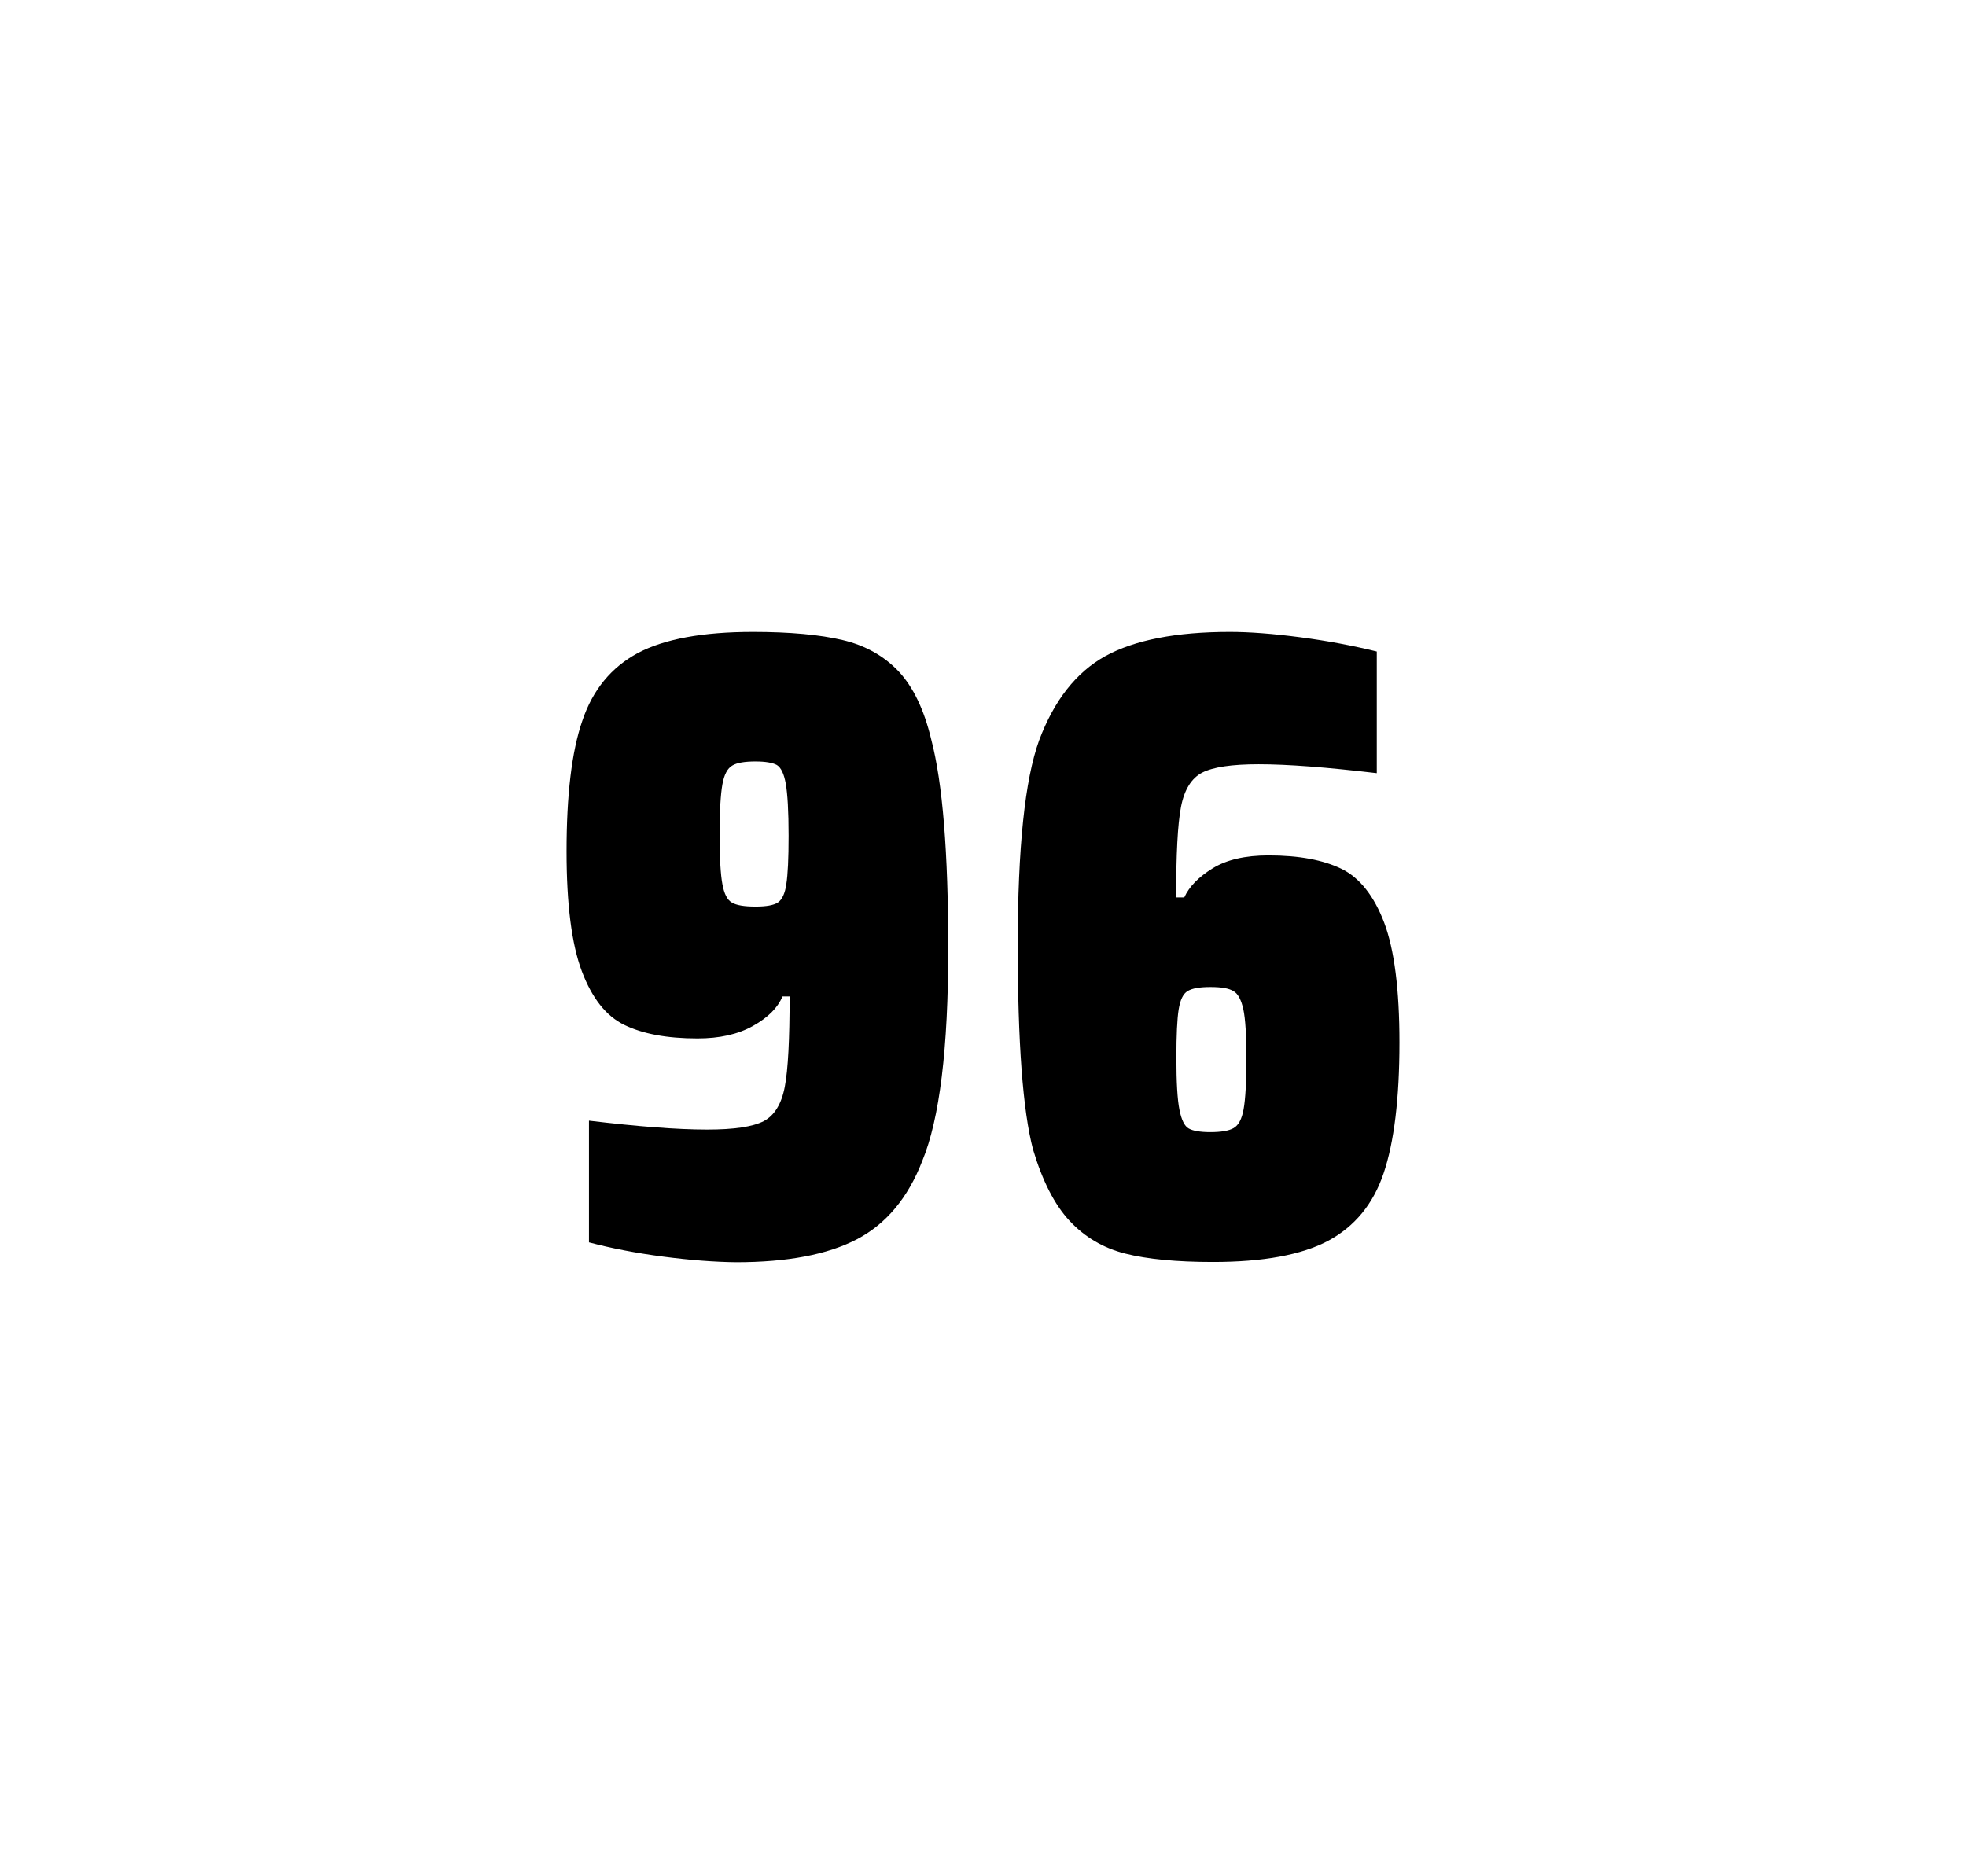
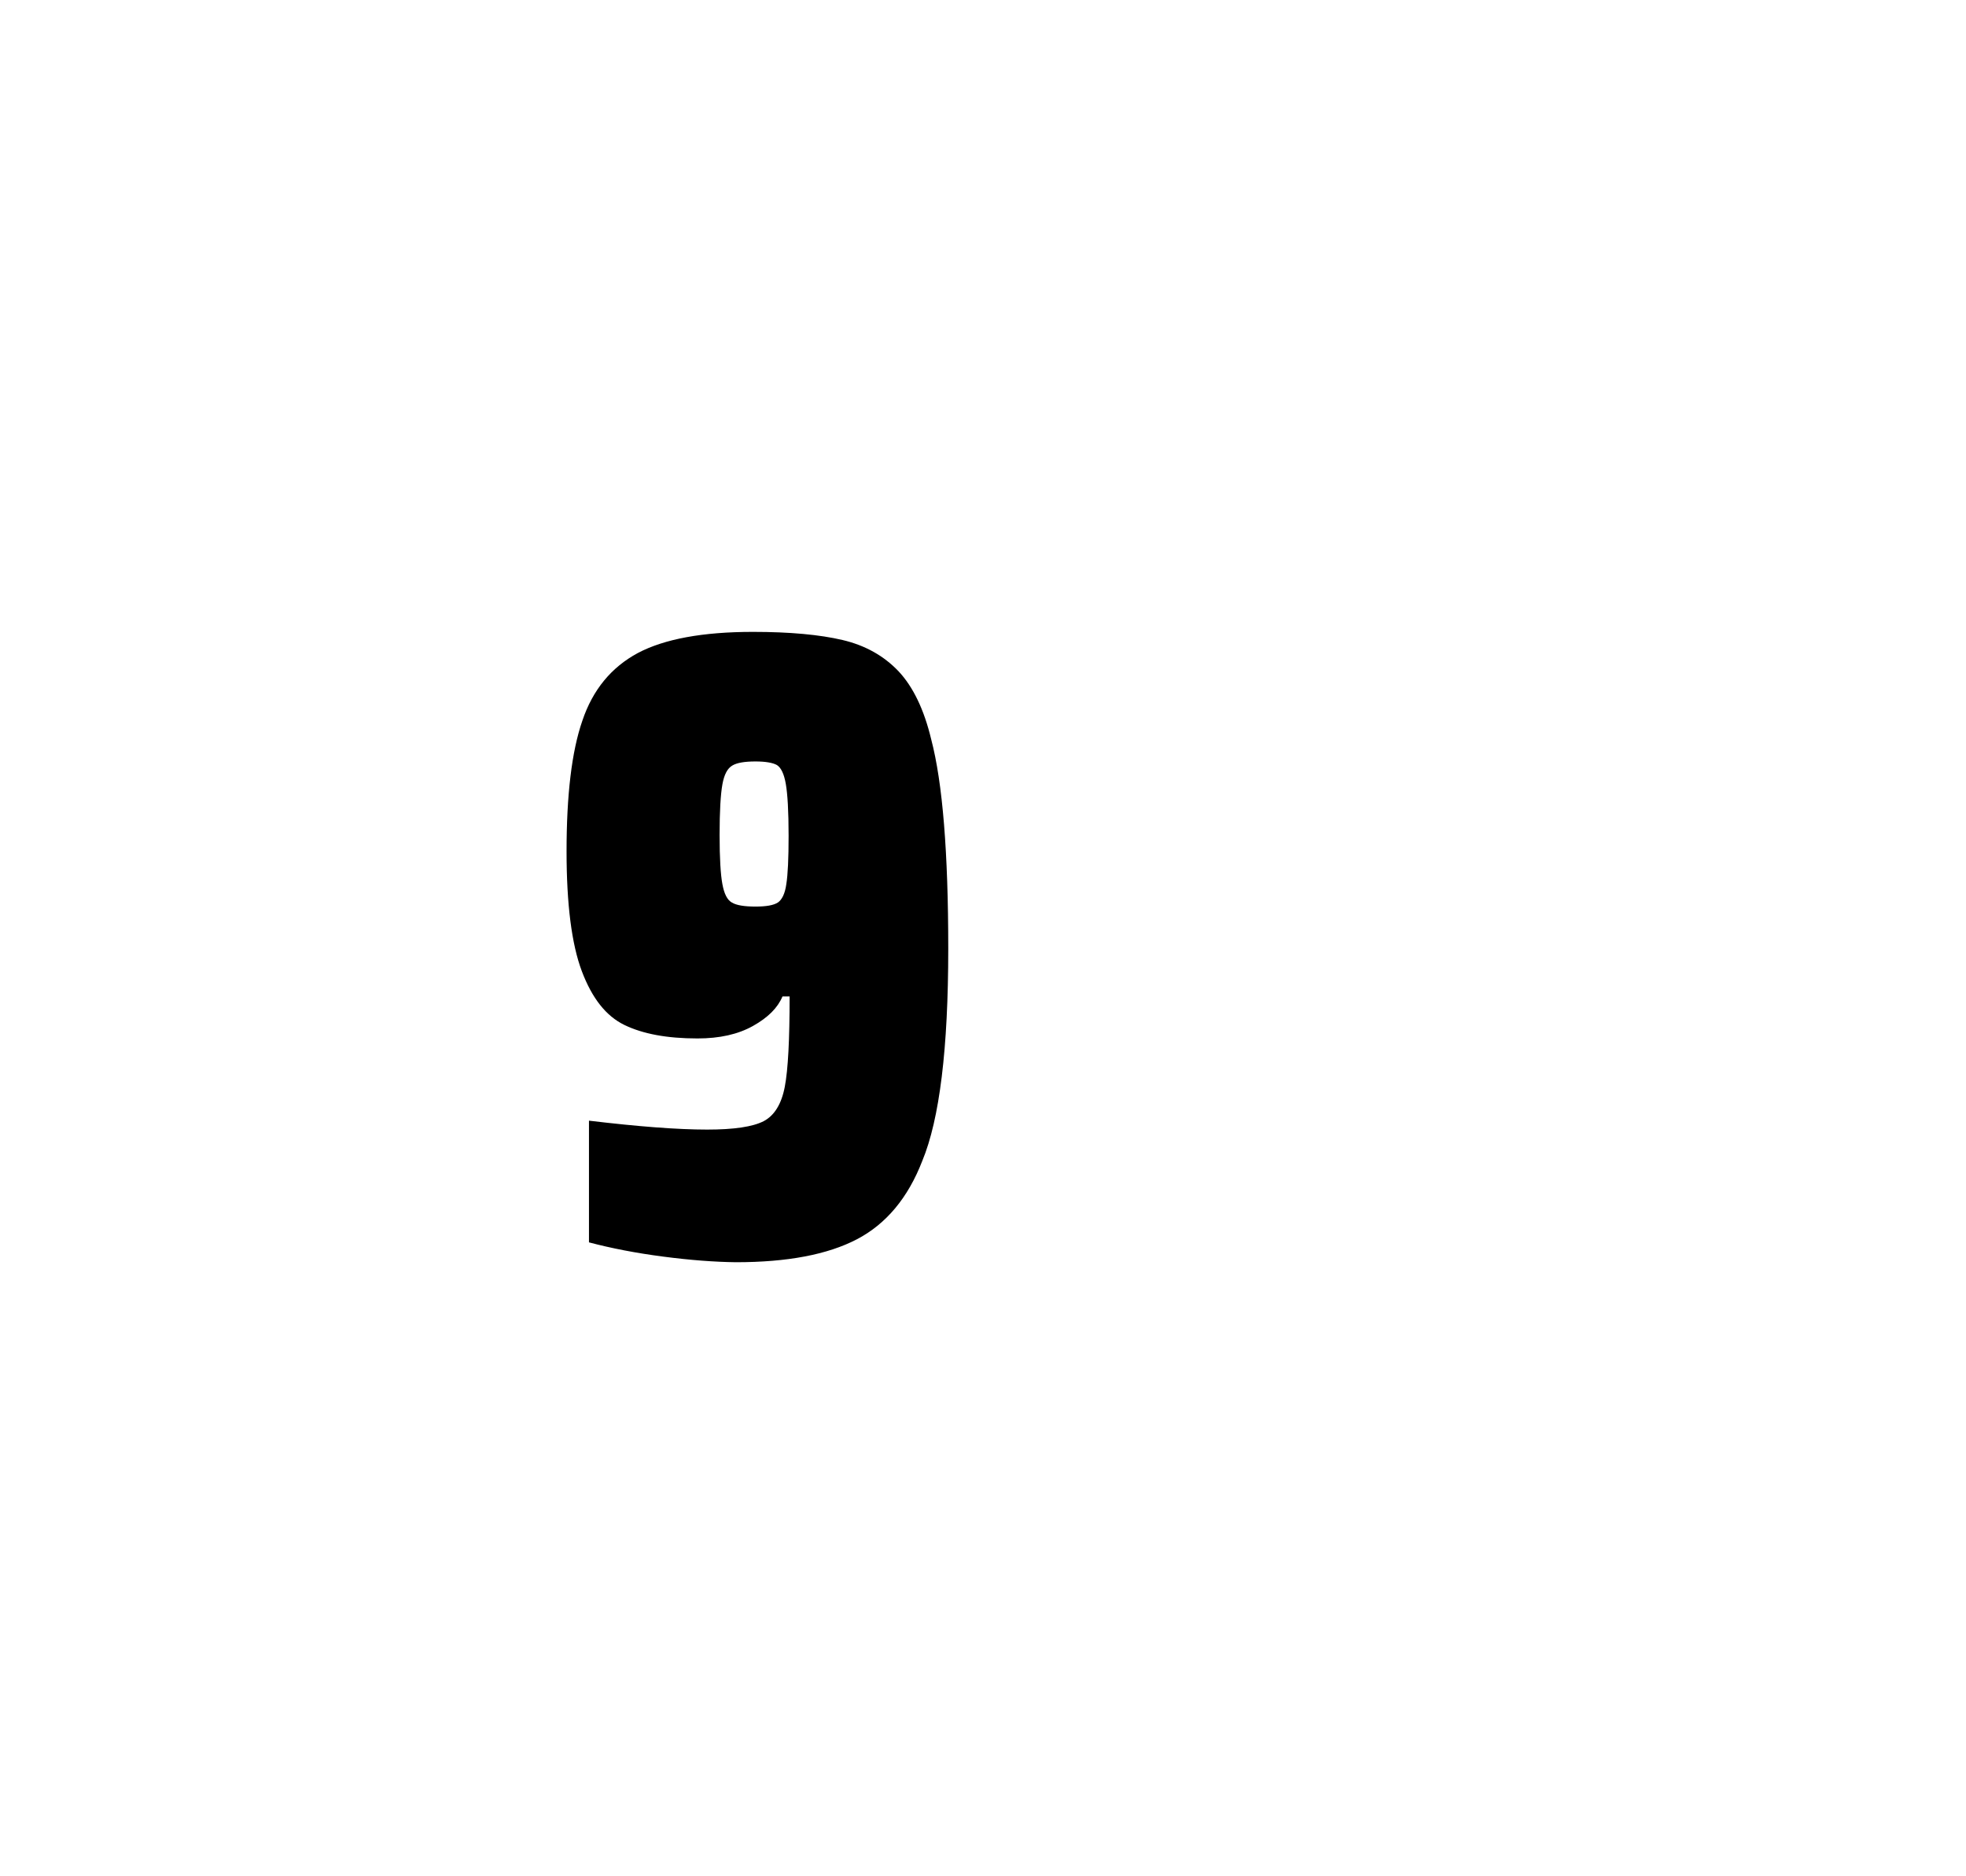
<svg xmlns="http://www.w3.org/2000/svg" version="1.1" id="wrapper" x="0px" y="0px" viewBox="0 0 772.1 737" style="enable-background:new 0 0 772.1 737;">
  <style type="text/css">
	.st0{fill:none;}
</style>
  <path id="frame" class="st0" d="M 1.5 0 L 770.5 0 C 771.3 0 772 0.7 772 1.5 L 772 735.4 C 772 736.2 771.3 736.9 770.5 736.9 L 1.5 736.9 C 0.7 736.9 0 736.2 0 735.4 L 0 1.5 C 0 0.7 0.7 0 1.5 0 Z" />
  <g id="numbers">
    <path id="nine" d="M 260.504 493.6 C 249.704 492.2 240.004 490.3 231.304 488 L 231.304 440.2 C 250.504 442.5 266.004 443.7 277.704 443.7 C 288.304 443.7 295.604 442.6 299.904 440.4 C 304.104 438.2 306.904 433.7 308.204 426.9 C 309.504 420.1 310.104 408.3 310.104 391.4 L 307.304 391.4 C 305.404 395.9 301.604 399.7 295.704 403 C 289.804 406.3 282.604 407.9 273.904 407.9 C 261.904 407.9 252.404 406.1 245.204 402.6 C 238.004 399.1 232.504 392.1 228.504 381.5 C 224.504 370.9 222.504 355.2 222.504 334.4 C 222.504 312.4 224.504 295.2 228.704 283.1 C 232.804 270.9 240.104 262.1 250.504 256.5 C 260.904 251 276.004 248.2 295.704 248.2 C 310.204 248.2 322.004 249.3 330.904 251.4 C 339.804 253.5 347.104 257.6 352.904 263.7 C 358.604 269.8 362.904 278.7 365.704 290.4 C 370.204 307.5 372.404 334.9 372.404 372.7 C 372.404 411.9 369.004 439.6 362.204 456 C 356.604 470.5 348.004 480.8 336.504 486.8 C 325.004 492.8 309.204 495.8 289.004 495.8 C 280.704 495.7 271.204 495 260.504 493.6 Z M 305.504 354.5 C 307.104 353.4 308.304 351 308.804 347.3 C 309.404 343.6 309.704 337.2 309.704 328.3 C 309.704 318.7 309.304 311.9 308.604 307.9 C 307.904 303.9 306.704 301.5 305.104 300.5 C 303.504 299.6 300.604 299.1 296.704 299.1 C 292.504 299.1 289.404 299.6 287.604 300.7 C 285.704 301.8 284.404 304.2 283.704 308.1 C 283.004 312 282.604 318.6 282.604 328 C 282.604 337.1 283.004 343.6 283.704 347.3 C 284.404 351.1 285.604 353.5 287.404 354.5 C 289.204 355.6 292.304 356.1 296.704 356.1 C 300.904 356.1 303.804 355.6 305.504 354.5 Z" />
-     <path id="six" d="M 441.896 492.4 C 433.196 490.2 425.996 485.9 420.096 479.6 C 414.196 473.3 409.396 463.9 405.696 451.5 C 401.696 436.3 399.696 409.5 399.696 371.3 C 399.696 333.1 402.496 306.2 408.096 290.8 C 413.996 275.1 422.596 264.1 434.096 257.7 C 445.596 251.4 461.896 248.2 482.996 248.2 C 490.696 248.2 499.896 248.9 510.596 250.3 C 521.296 251.7 531.296 253.6 540.696 255.9 L 540.696 303.7 C 521.196 301.4 505.796 300.2 494.296 300.2 C 483.696 300.2 476.396 301.3 472.096 303.5 C 467.896 305.7 465.096 310.2 463.796 317 C 462.496 323.8 461.896 335.6 461.896 352.5 L 465.096 352.5 C 466.996 348.3 470.696 344.5 476.196 341.1 C 481.696 337.7 488.996 336 498.196 336 C 510.196 336 519.696 337.8 526.896 341.3 C 533.996 344.8 539.596 351.9 543.596 362.4 C 547.596 373 549.596 388.7 549.596 409.5 C 549.596 431.5 547.496 448.7 543.396 460.8 C 539.296 473 531.996 481.8 521.596 487.4 C 511.196 492.9 496.096 495.7 476.396 495.7 C 462.096 495.7 450.596 494.6 441.896 492.4 Z M 484.496 443.1 C 486.396 442 487.696 439.6 488.396 435.7 C 489.096 431.8 489.496 425.2 489.496 415.8 C 489.496 406.7 489.096 400.2 488.296 396.5 C 487.496 392.8 486.196 390.3 484.396 389.3 C 482.596 388.2 479.696 387.7 475.396 387.7 C 471.096 387.7 468.196 388.2 466.396 389.3 C 464.596 390.4 463.496 392.8 462.896 396.5 C 462.296 400.3 461.996 406.6 461.996 415.5 C 461.996 425.1 462.396 431.9 463.196 435.9 C 463.996 439.9 465.196 442.4 466.896 443.3 C 468.496 444.2 471.396 444.7 475.296 444.7 C 479.496 444.7 482.596 444.2 484.496 443.1 Z" />
  </g>
</svg>